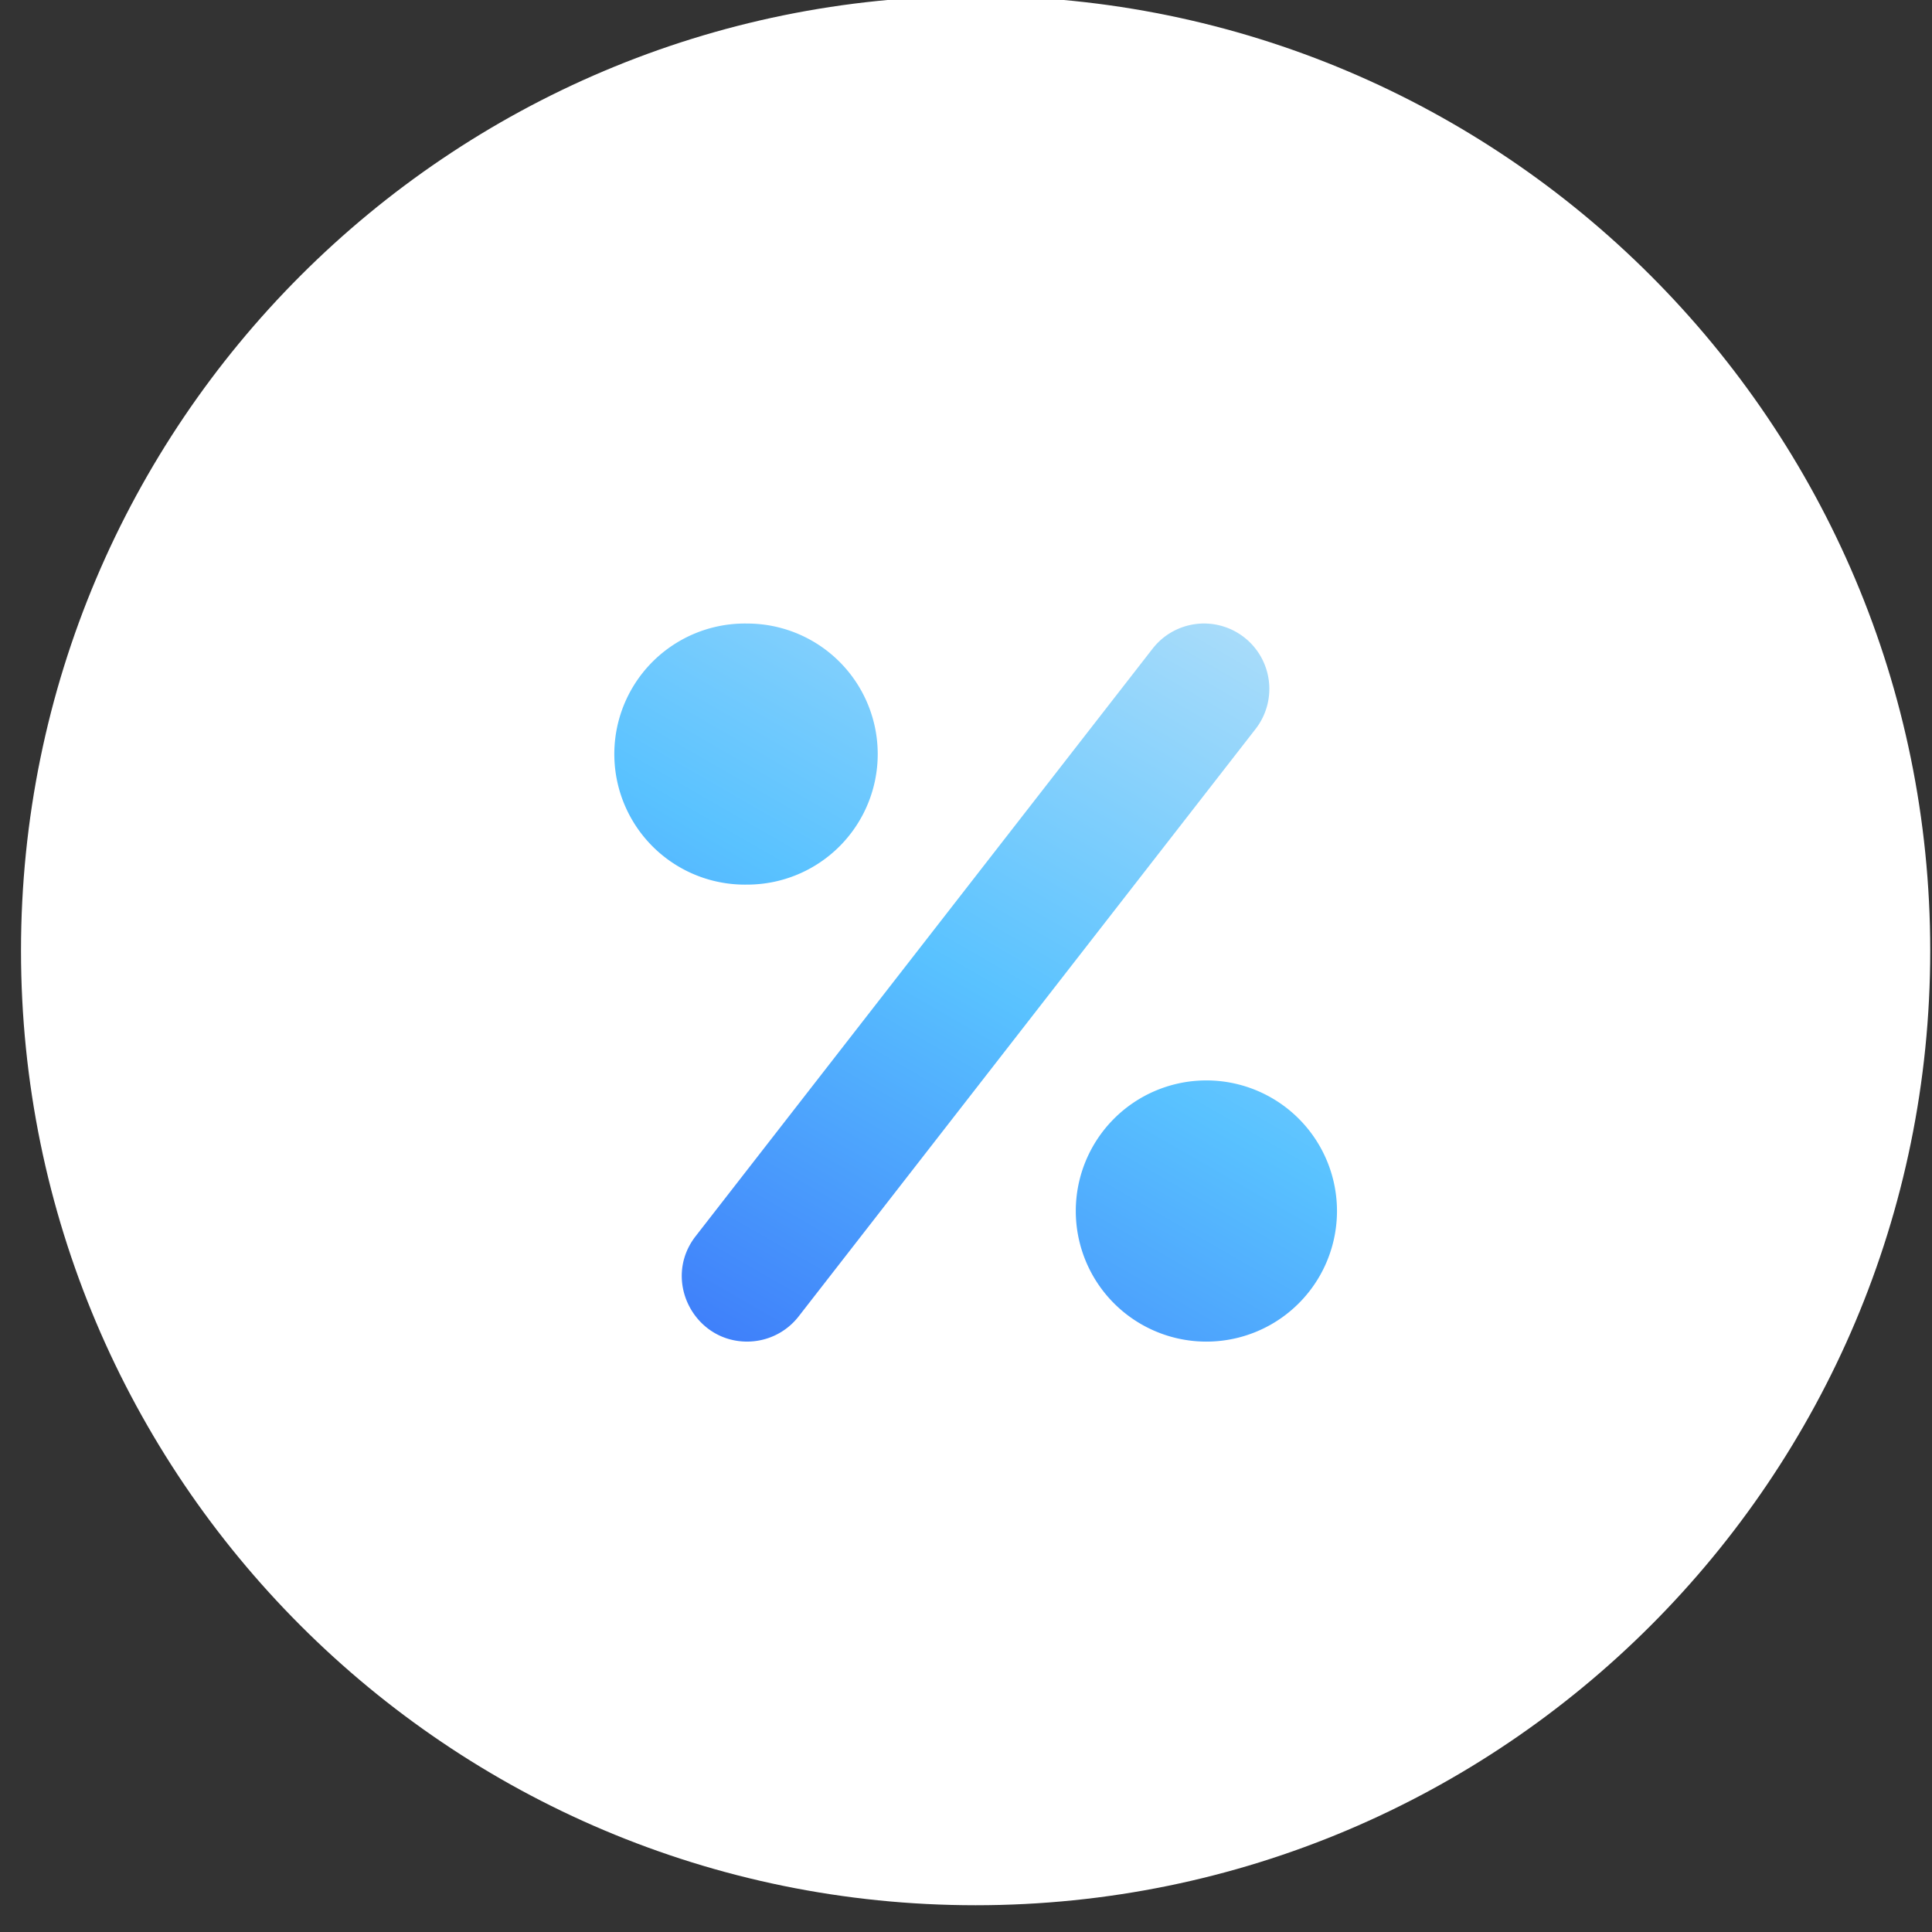
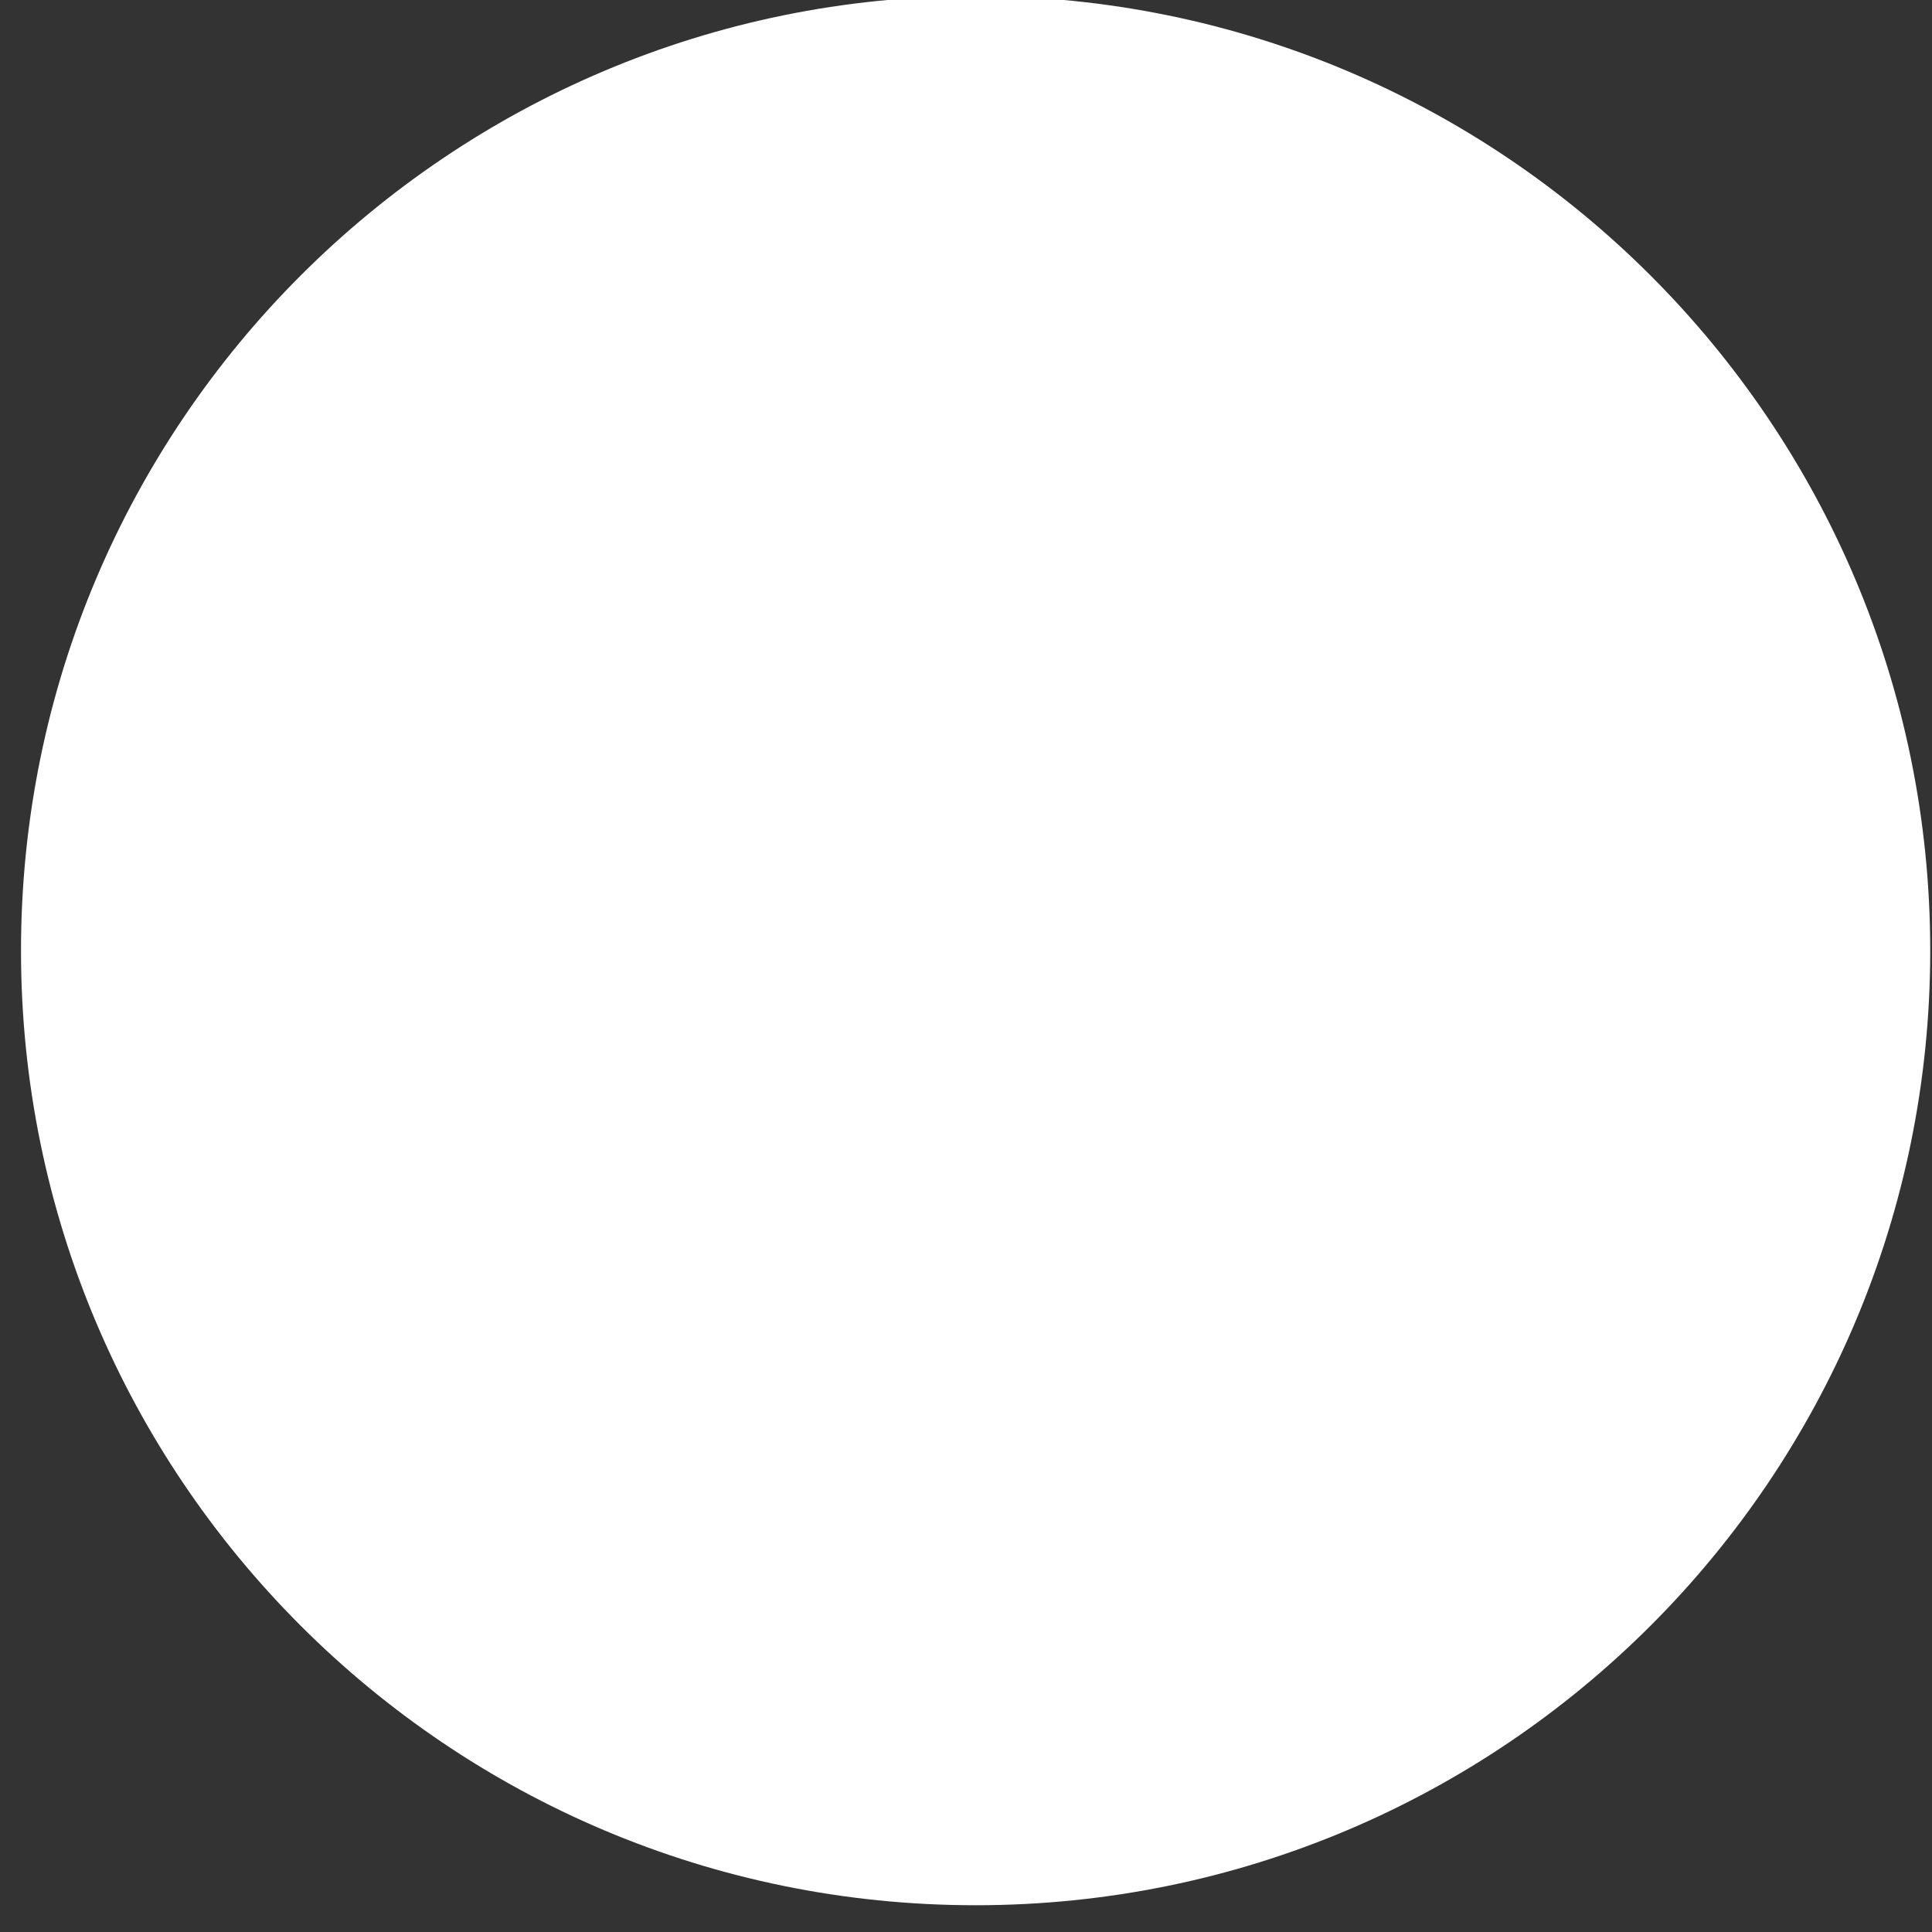
<svg xmlns="http://www.w3.org/2000/svg" width="47" height="47" viewBox="0 0 47 47">
  <rect x="0" y="0" width="47" height="47" fill="#333333" stroke="none" />
  <defs>
    <linearGradient id="30zka" x1="18.46" x2="29.01" y1="33.05" y2="14.76" gradientUnits="userSpaceOnUse">
      <stop offset="0" stop-color="#3f80fa" />
      <stop offset=".5" stop-color="#59c2ff" />
      <stop offset="1" stop-color="#a8dcfa" />
    </linearGradient>
  </defs>
  <g>
    <g>
      <path fill="#fff" d="M46.957 23.126c0 12.825-10.397 23.223-23.223 23.223C10.908 46.349.511 35.951.511 23.126.511 10.3 10.908-.098 23.734-.098c12.826 0 23.223 10.398 23.223 23.224z" />
    </g>
    <g>
-       <path fill="url(#30zka)" d="M29.292 32.637a3.177 3.177 0 1 0-.001-6.353 3.177 3.177 0 0 0 .001 6.353zM18.177 21.52a3.175 3.175 0 0 0 0-6.351 3.176 3.176 0 1 0 0 6.351zm-1.254 8.553c-.818 1.05-.053 2.564 1.252 2.564.473 0 .941-.211 1.255-.614l11.116-14.291a1.59 1.59 0 0 0-1.253-2.564c-.473 0-.942.211-1.255.614z" />
-     </g>
+       </g>
  </g>
</svg>